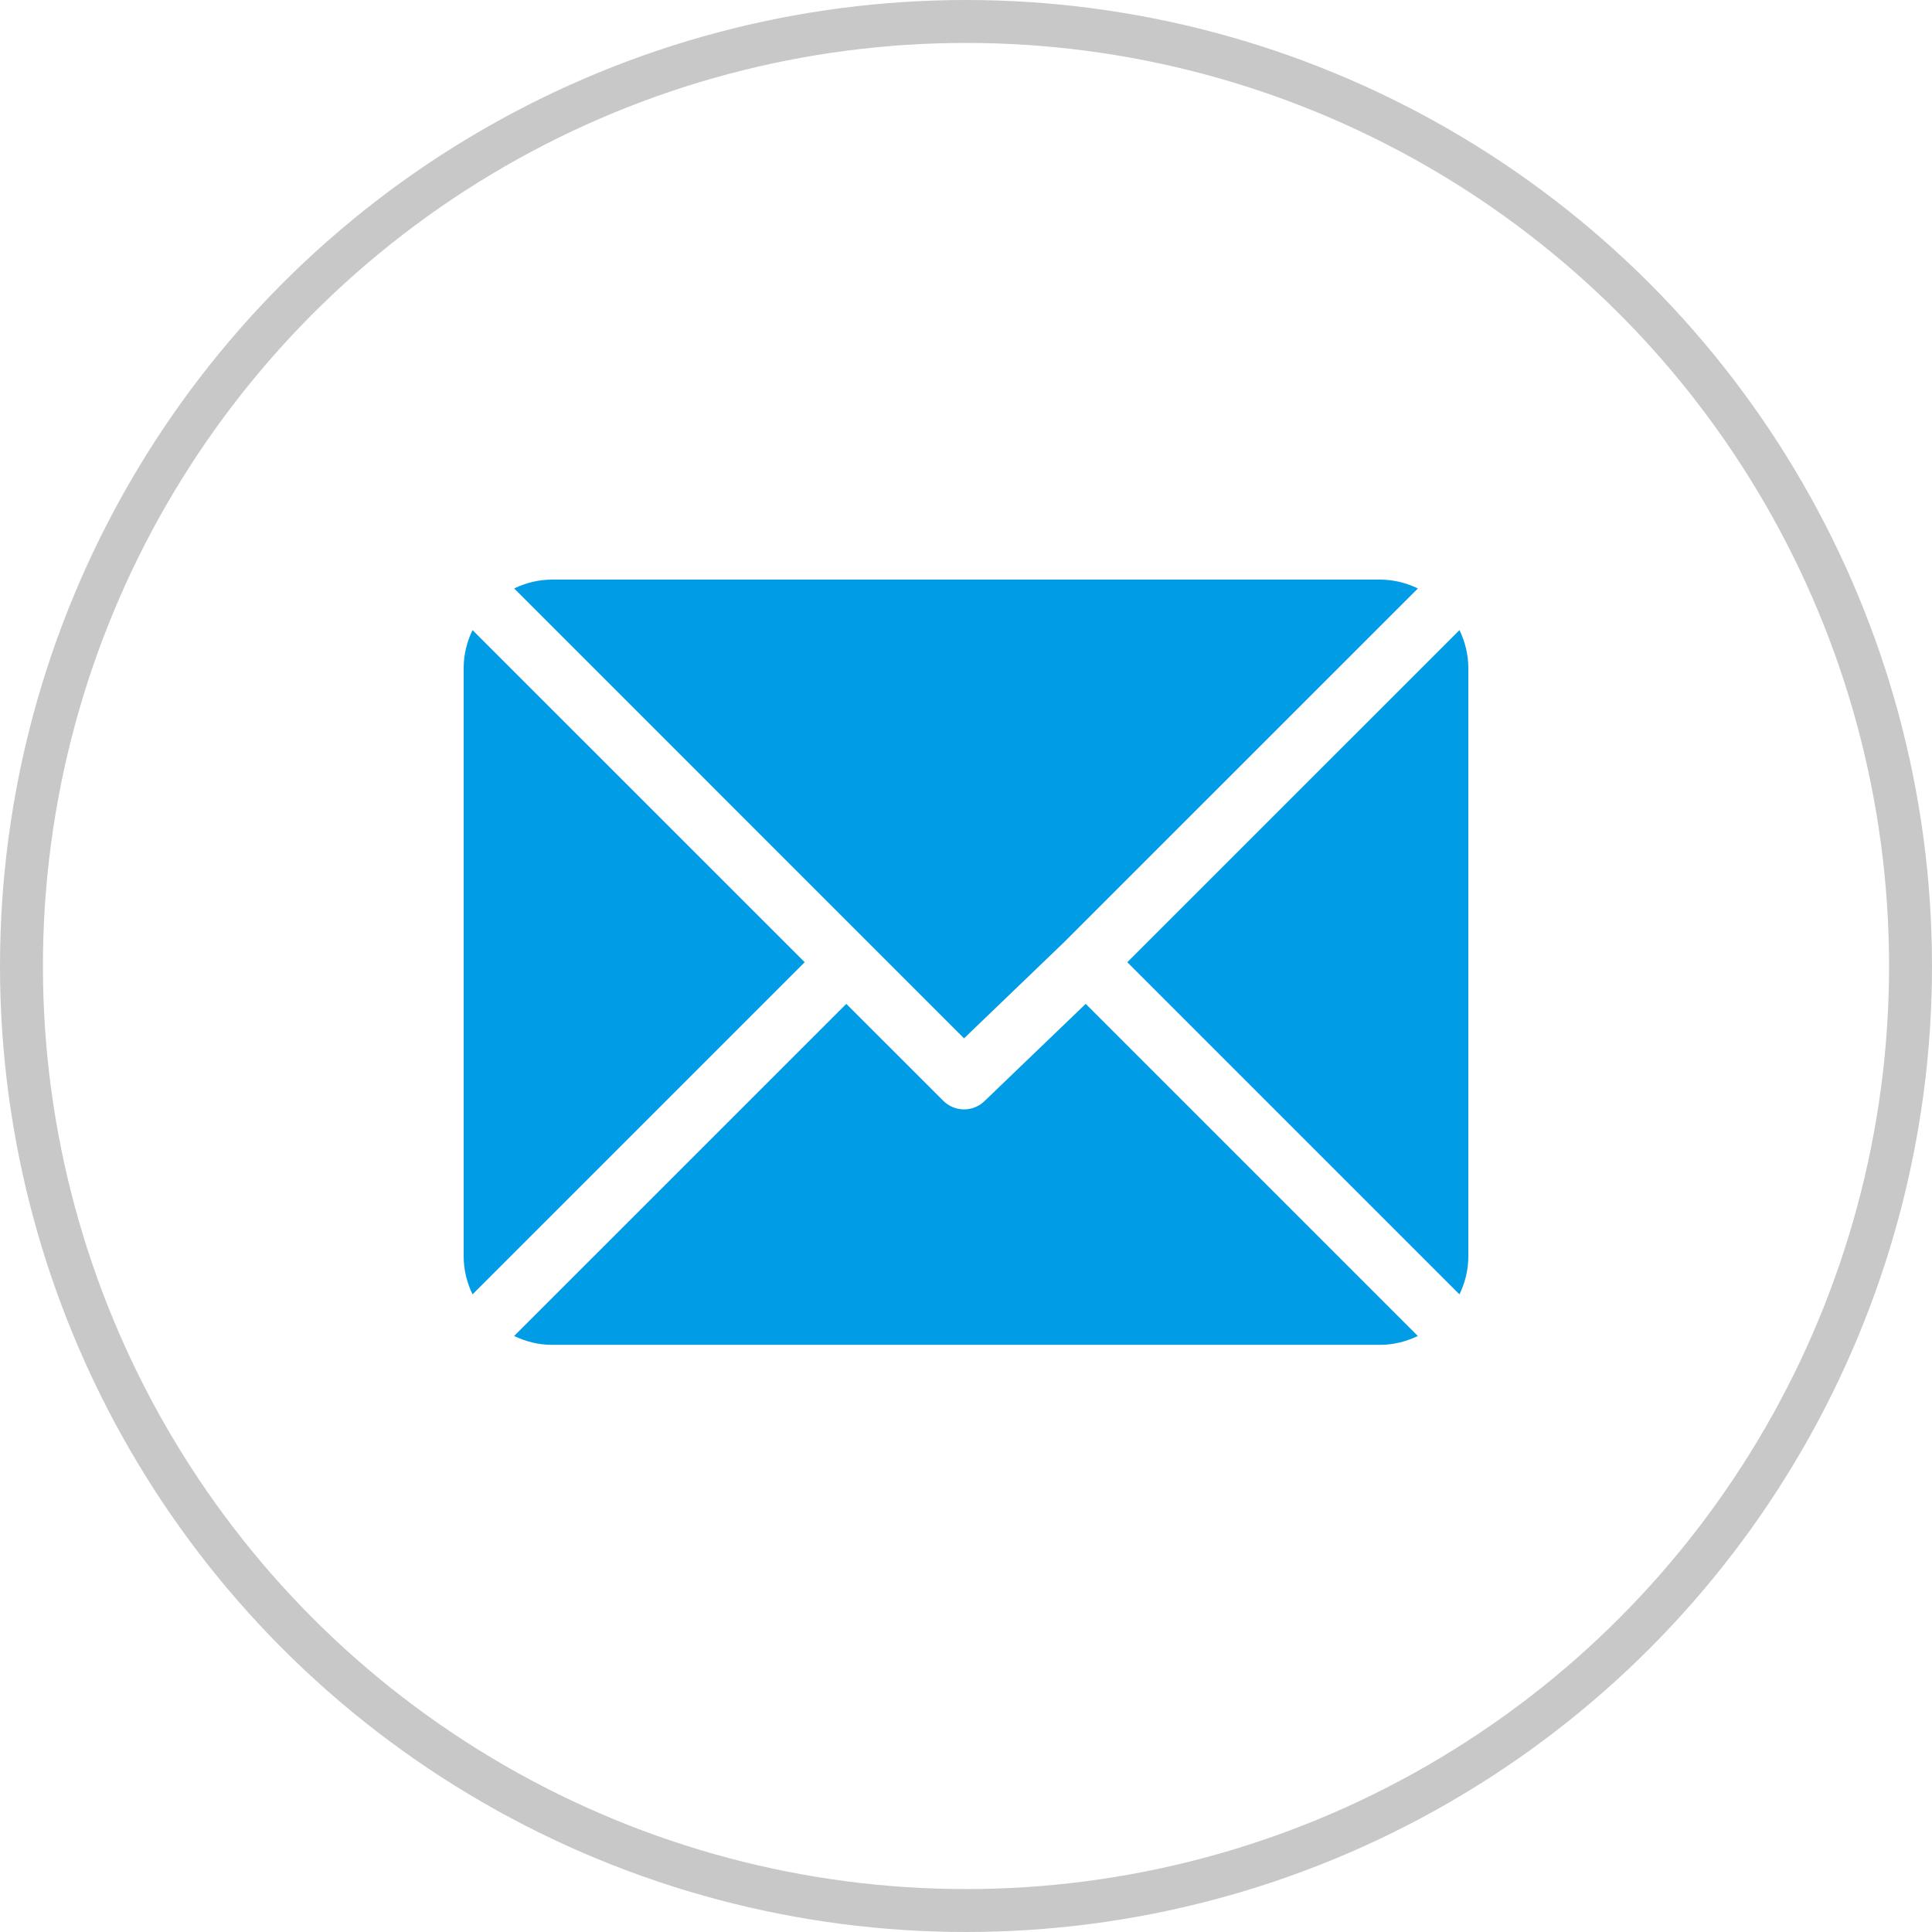
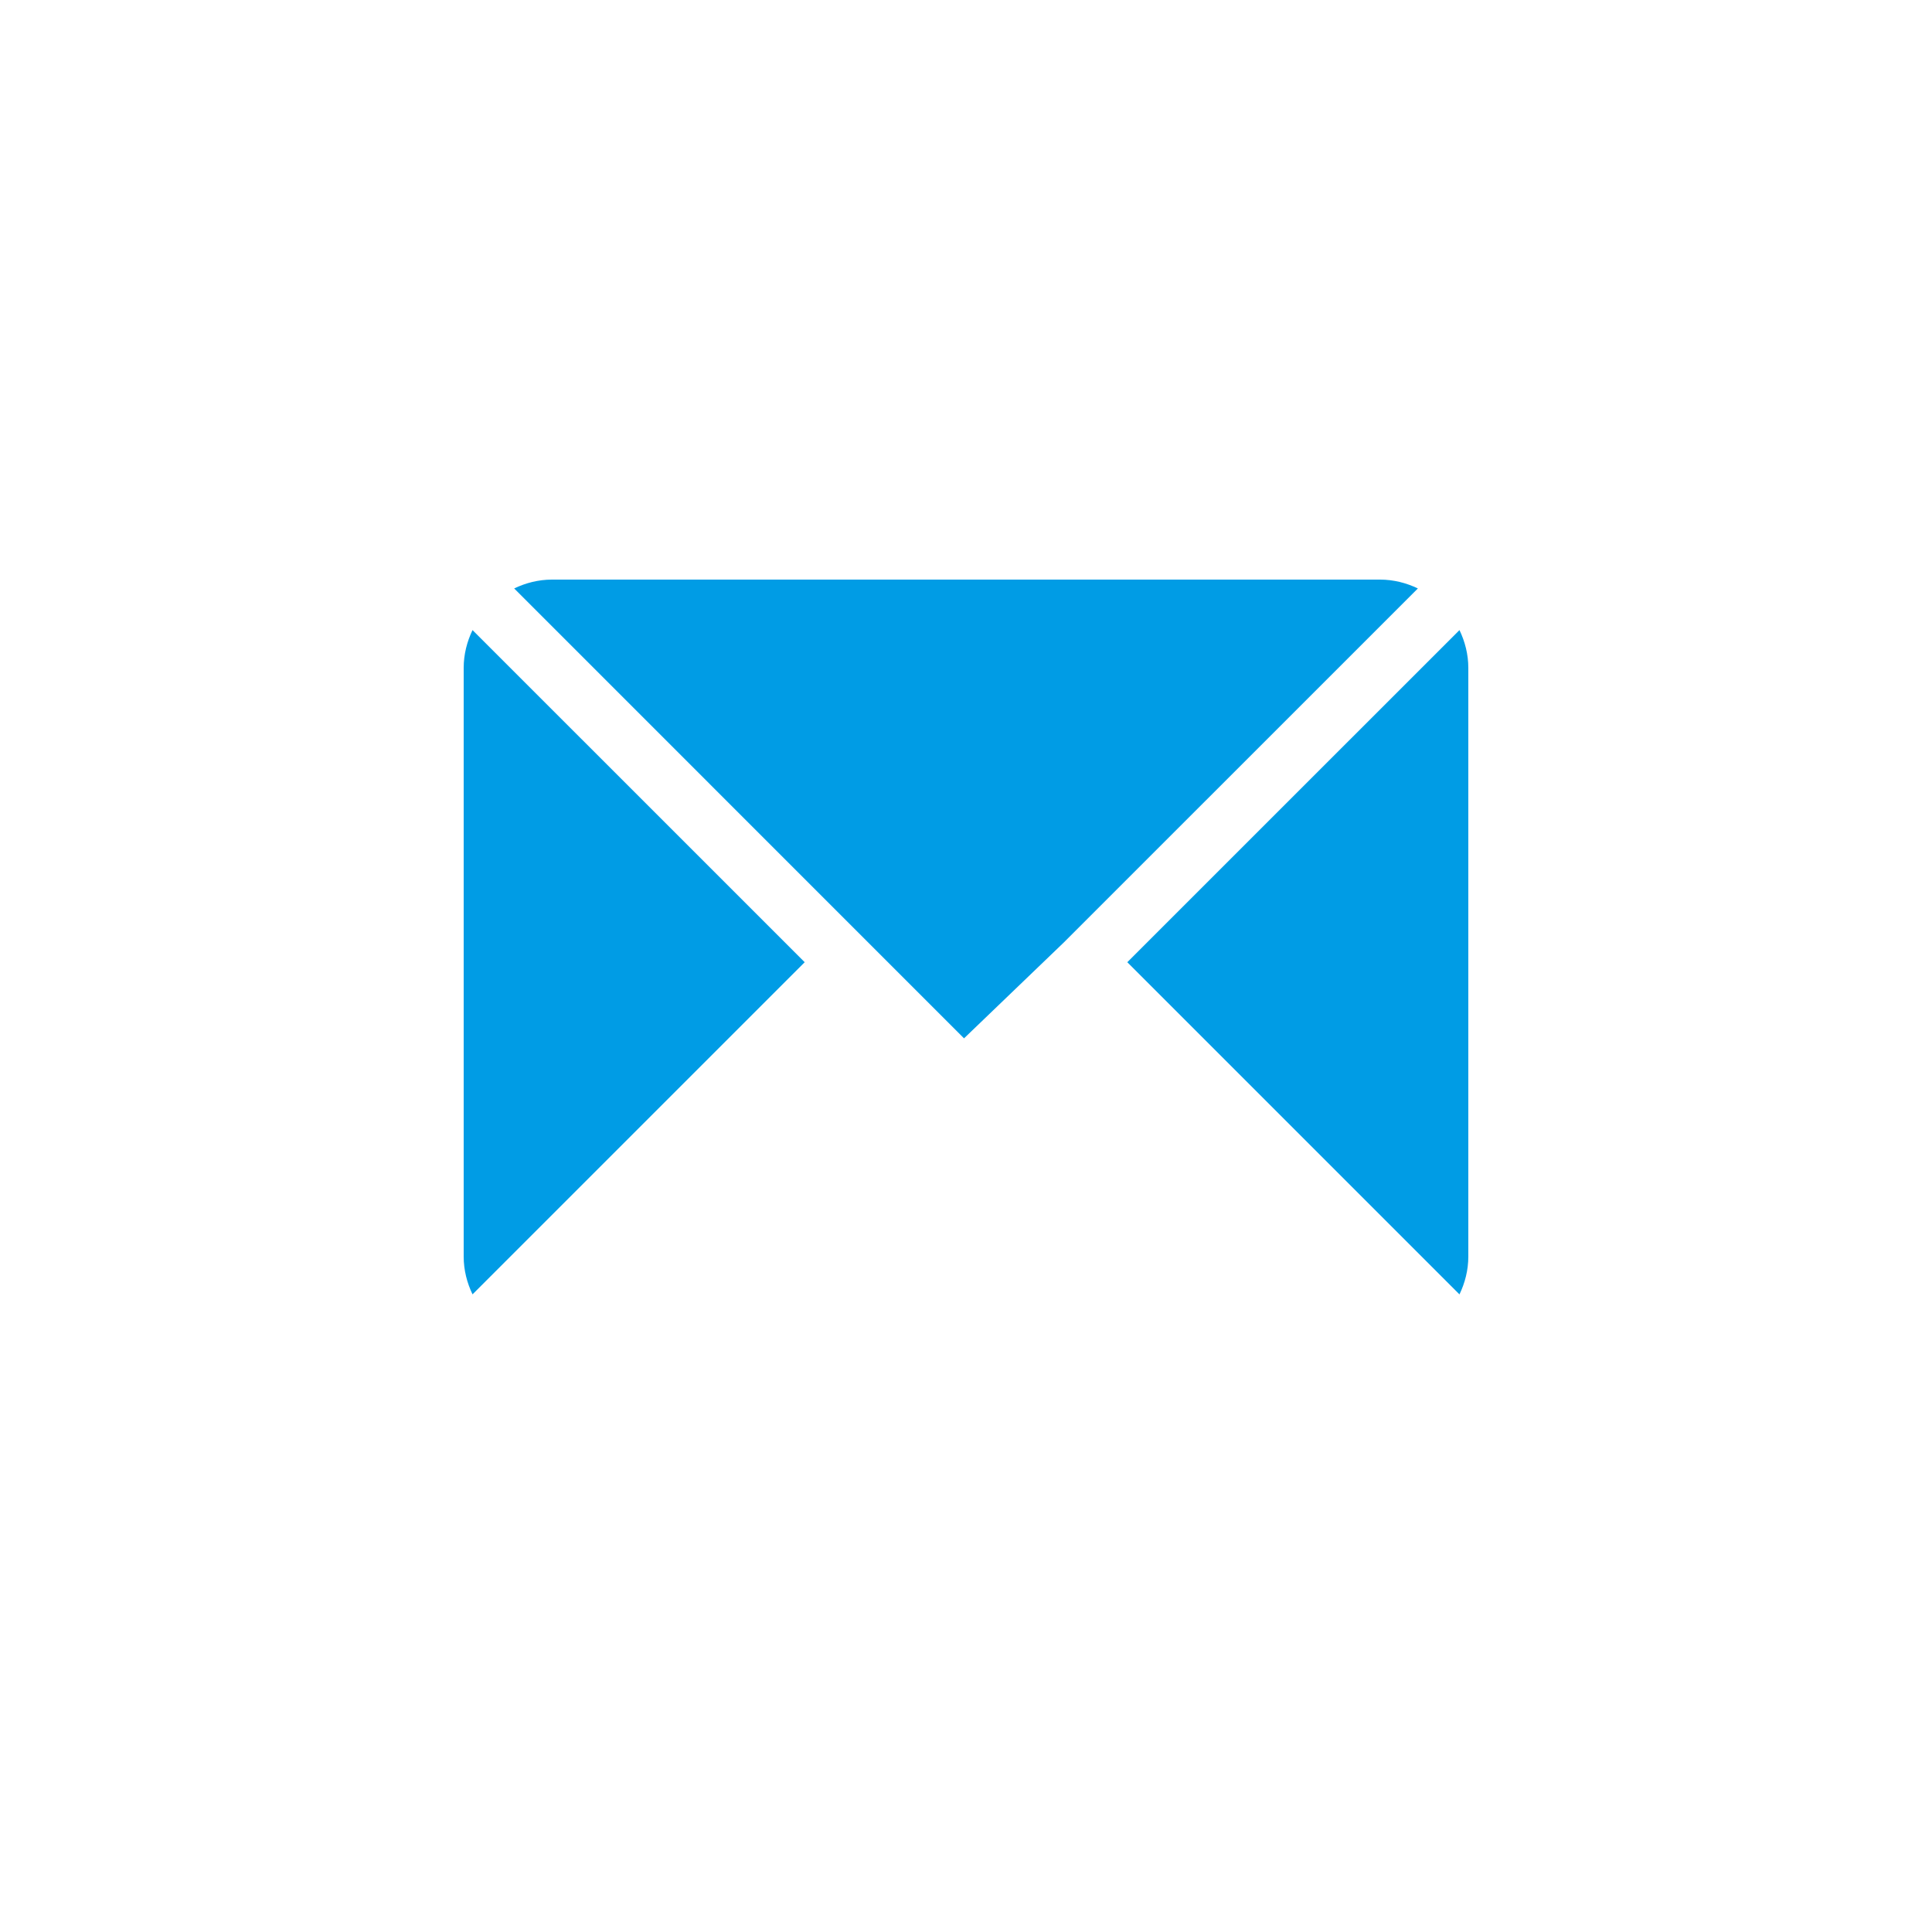
<svg xmlns="http://www.w3.org/2000/svg" width="45px" height="45px" viewBox="0 0 45 45" version="1.1">
  <title>Group 3</title>
  <g id="Symbols" stroke="none" stroke-width="1" fill="none" fill-rule="evenodd">
    <g id="Footer" transform="translate(-795, -184)">
      <g id="Group-3" transform="translate(795, 184)">
        <g id="Group-Copy-7" stroke="#C8C8C8">
-           <circle id="Oval-Copy-2" cx="22.5" cy="22.5" r="22" />
-         </g>
+           </g>
        <g id="email-copy" transform="translate(10.8, 13.5)" fill="#009CE5" fill-rule="nonzero">
          <path d="M21.343,0 L2.057,0 C1.74,0 1.444,0.078 1.176,0.206 L11.654,10.685 L14.003,8.428 C14.003,8.428 14.003,8.428 14.003,8.427 C14.003,8.427 14.003,8.427 14.003,8.427 L22.225,0.206 C21.957,0.078 21.66,0 21.343,0 Z" id="Path" />
          <path d="M23.194,1.176 L15.457,8.912 L23.194,16.649 C23.322,16.381 23.4,16.084 23.4,15.768 L23.4,2.057 C23.4,1.74 23.322,1.444 23.194,1.176 Z" id="Path" />
          <path d="M0.206,1.176 C0.078,1.444 0,1.74 0,2.057 L0,15.768 C0,16.084 0.078,16.38 0.206,16.648 L7.943,8.912 L0.206,1.176 Z" id="Path" />
-           <path d="M14.488,9.882 L12.139,12.139 C12.005,12.273 11.83,12.34 11.654,12.34 C11.479,12.34 11.304,12.273 11.17,12.139 L8.912,9.882 L1.175,17.618 C1.443,17.746 1.74,17.824 2.057,17.824 L21.343,17.824 C21.66,17.824 21.956,17.746 22.224,17.618 L14.488,9.882 Z" id="Path" />
        </g>
      </g>
    </g>
  </g>
</svg>